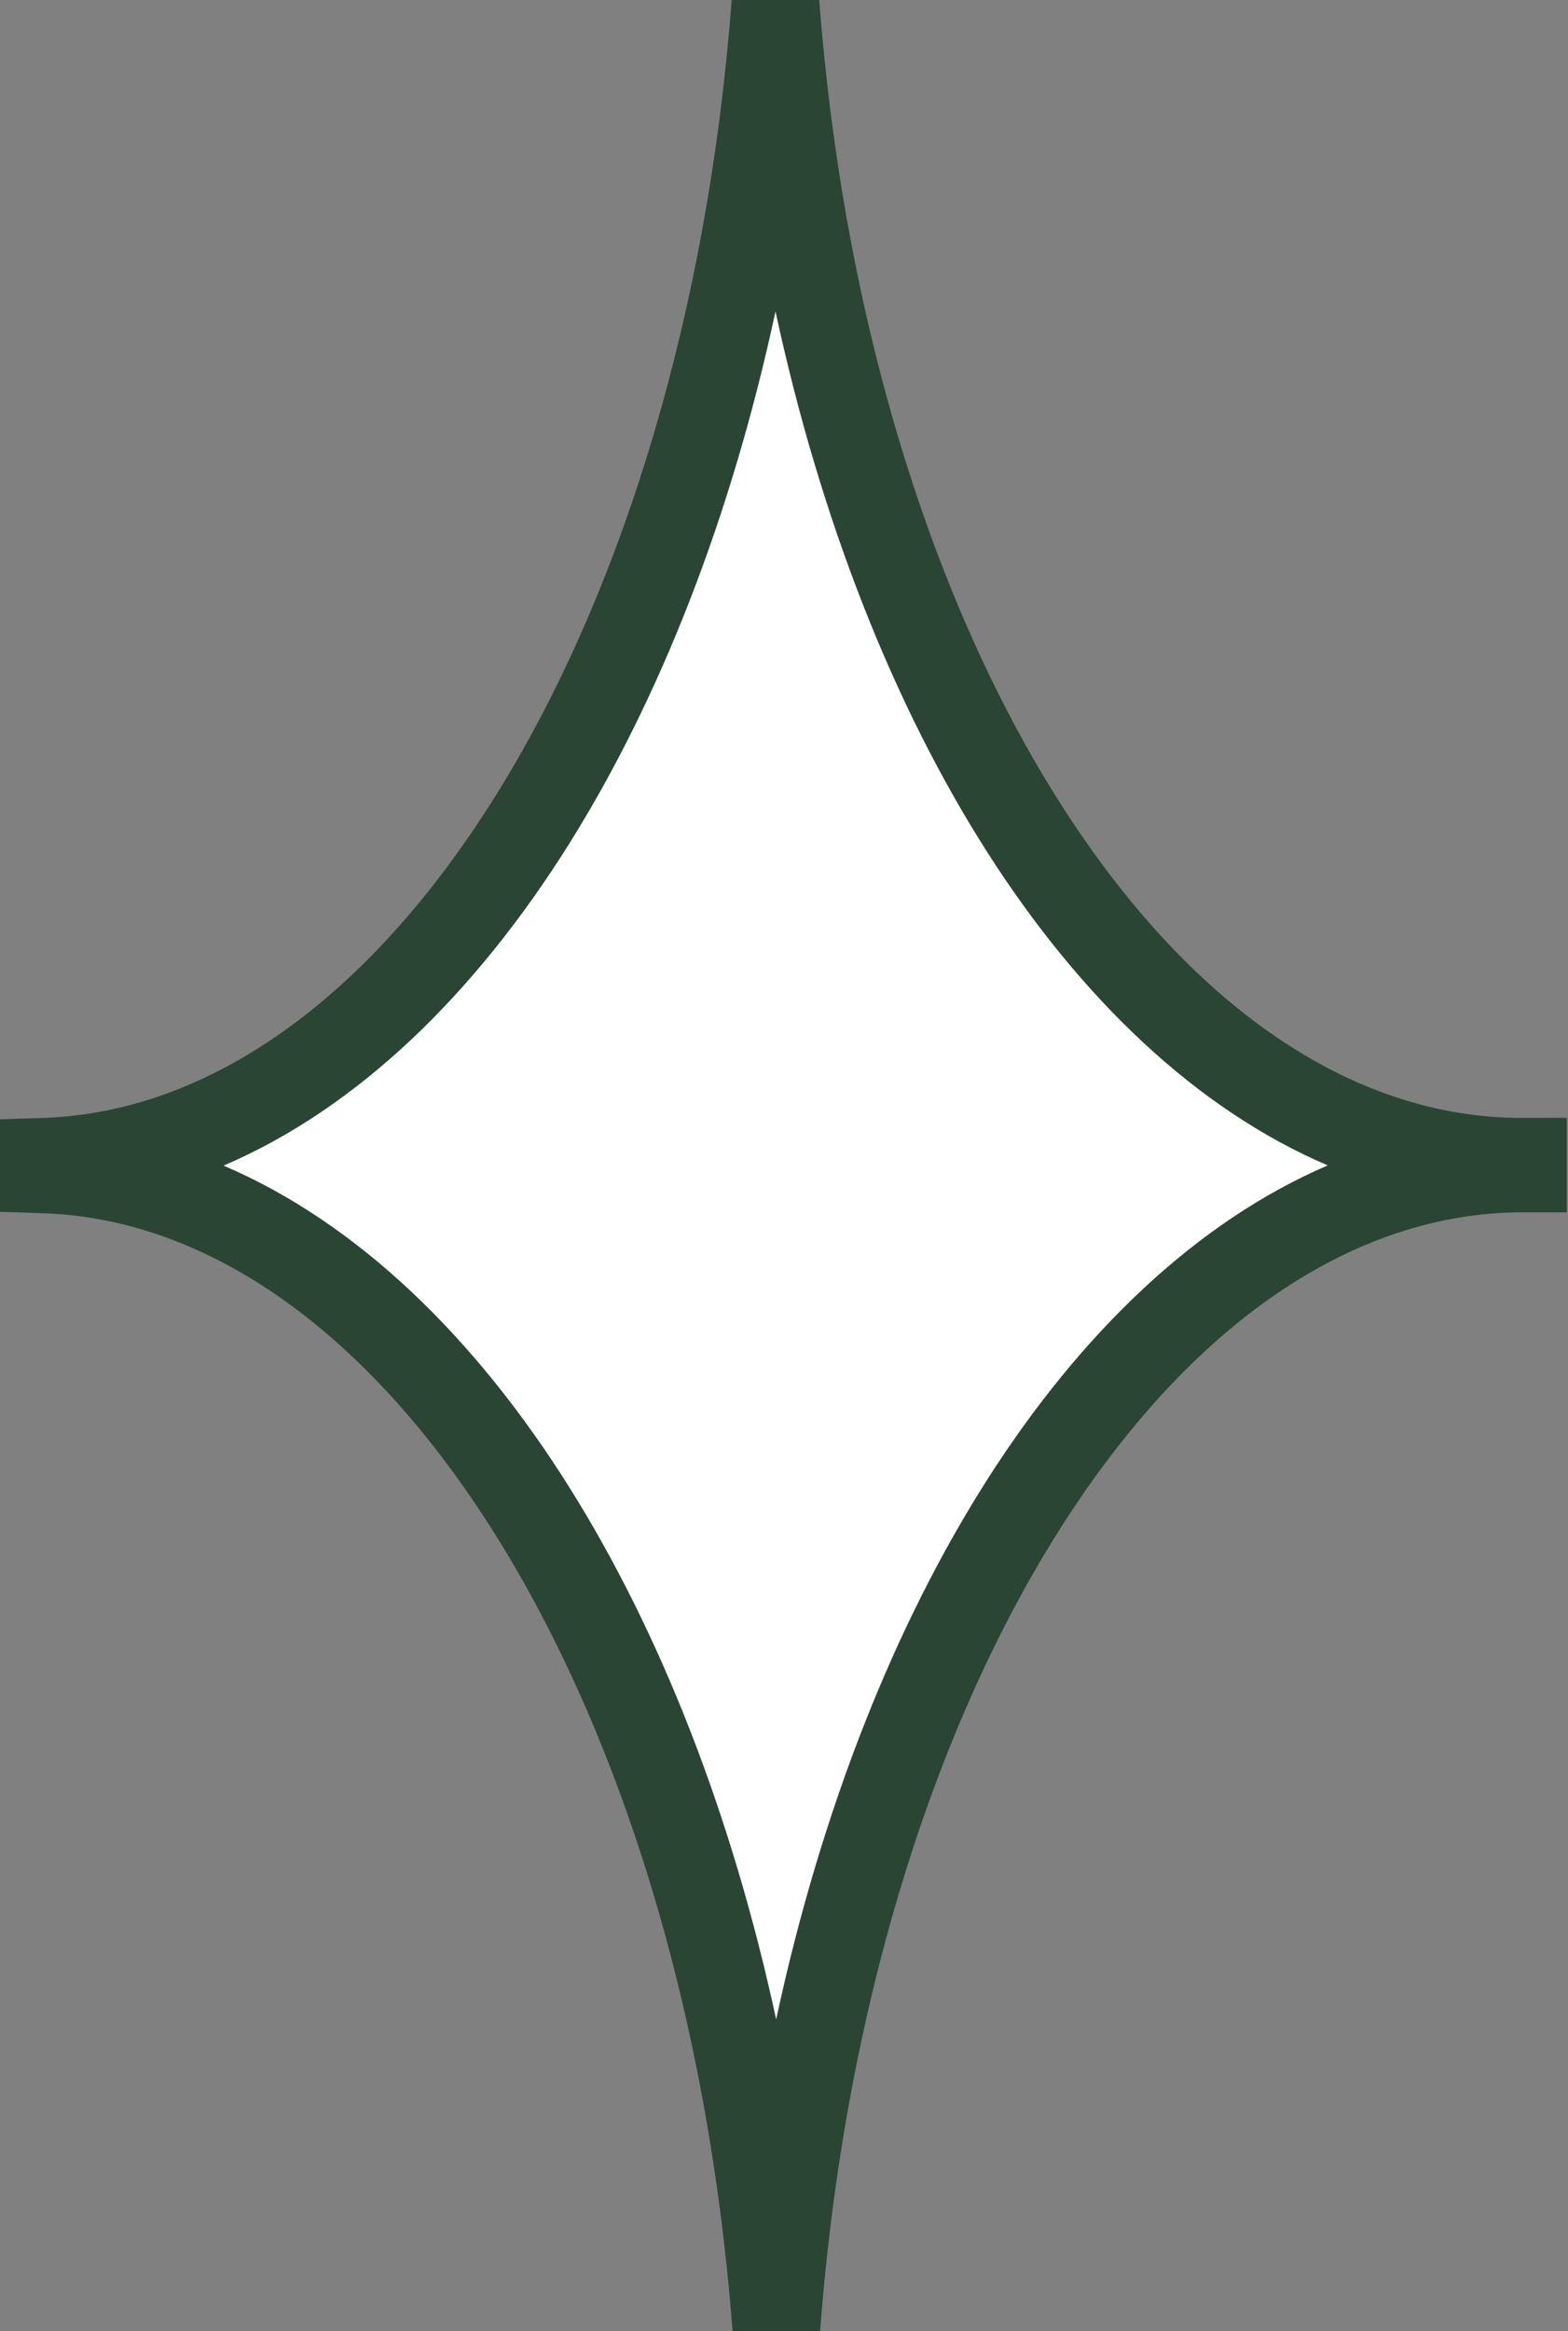
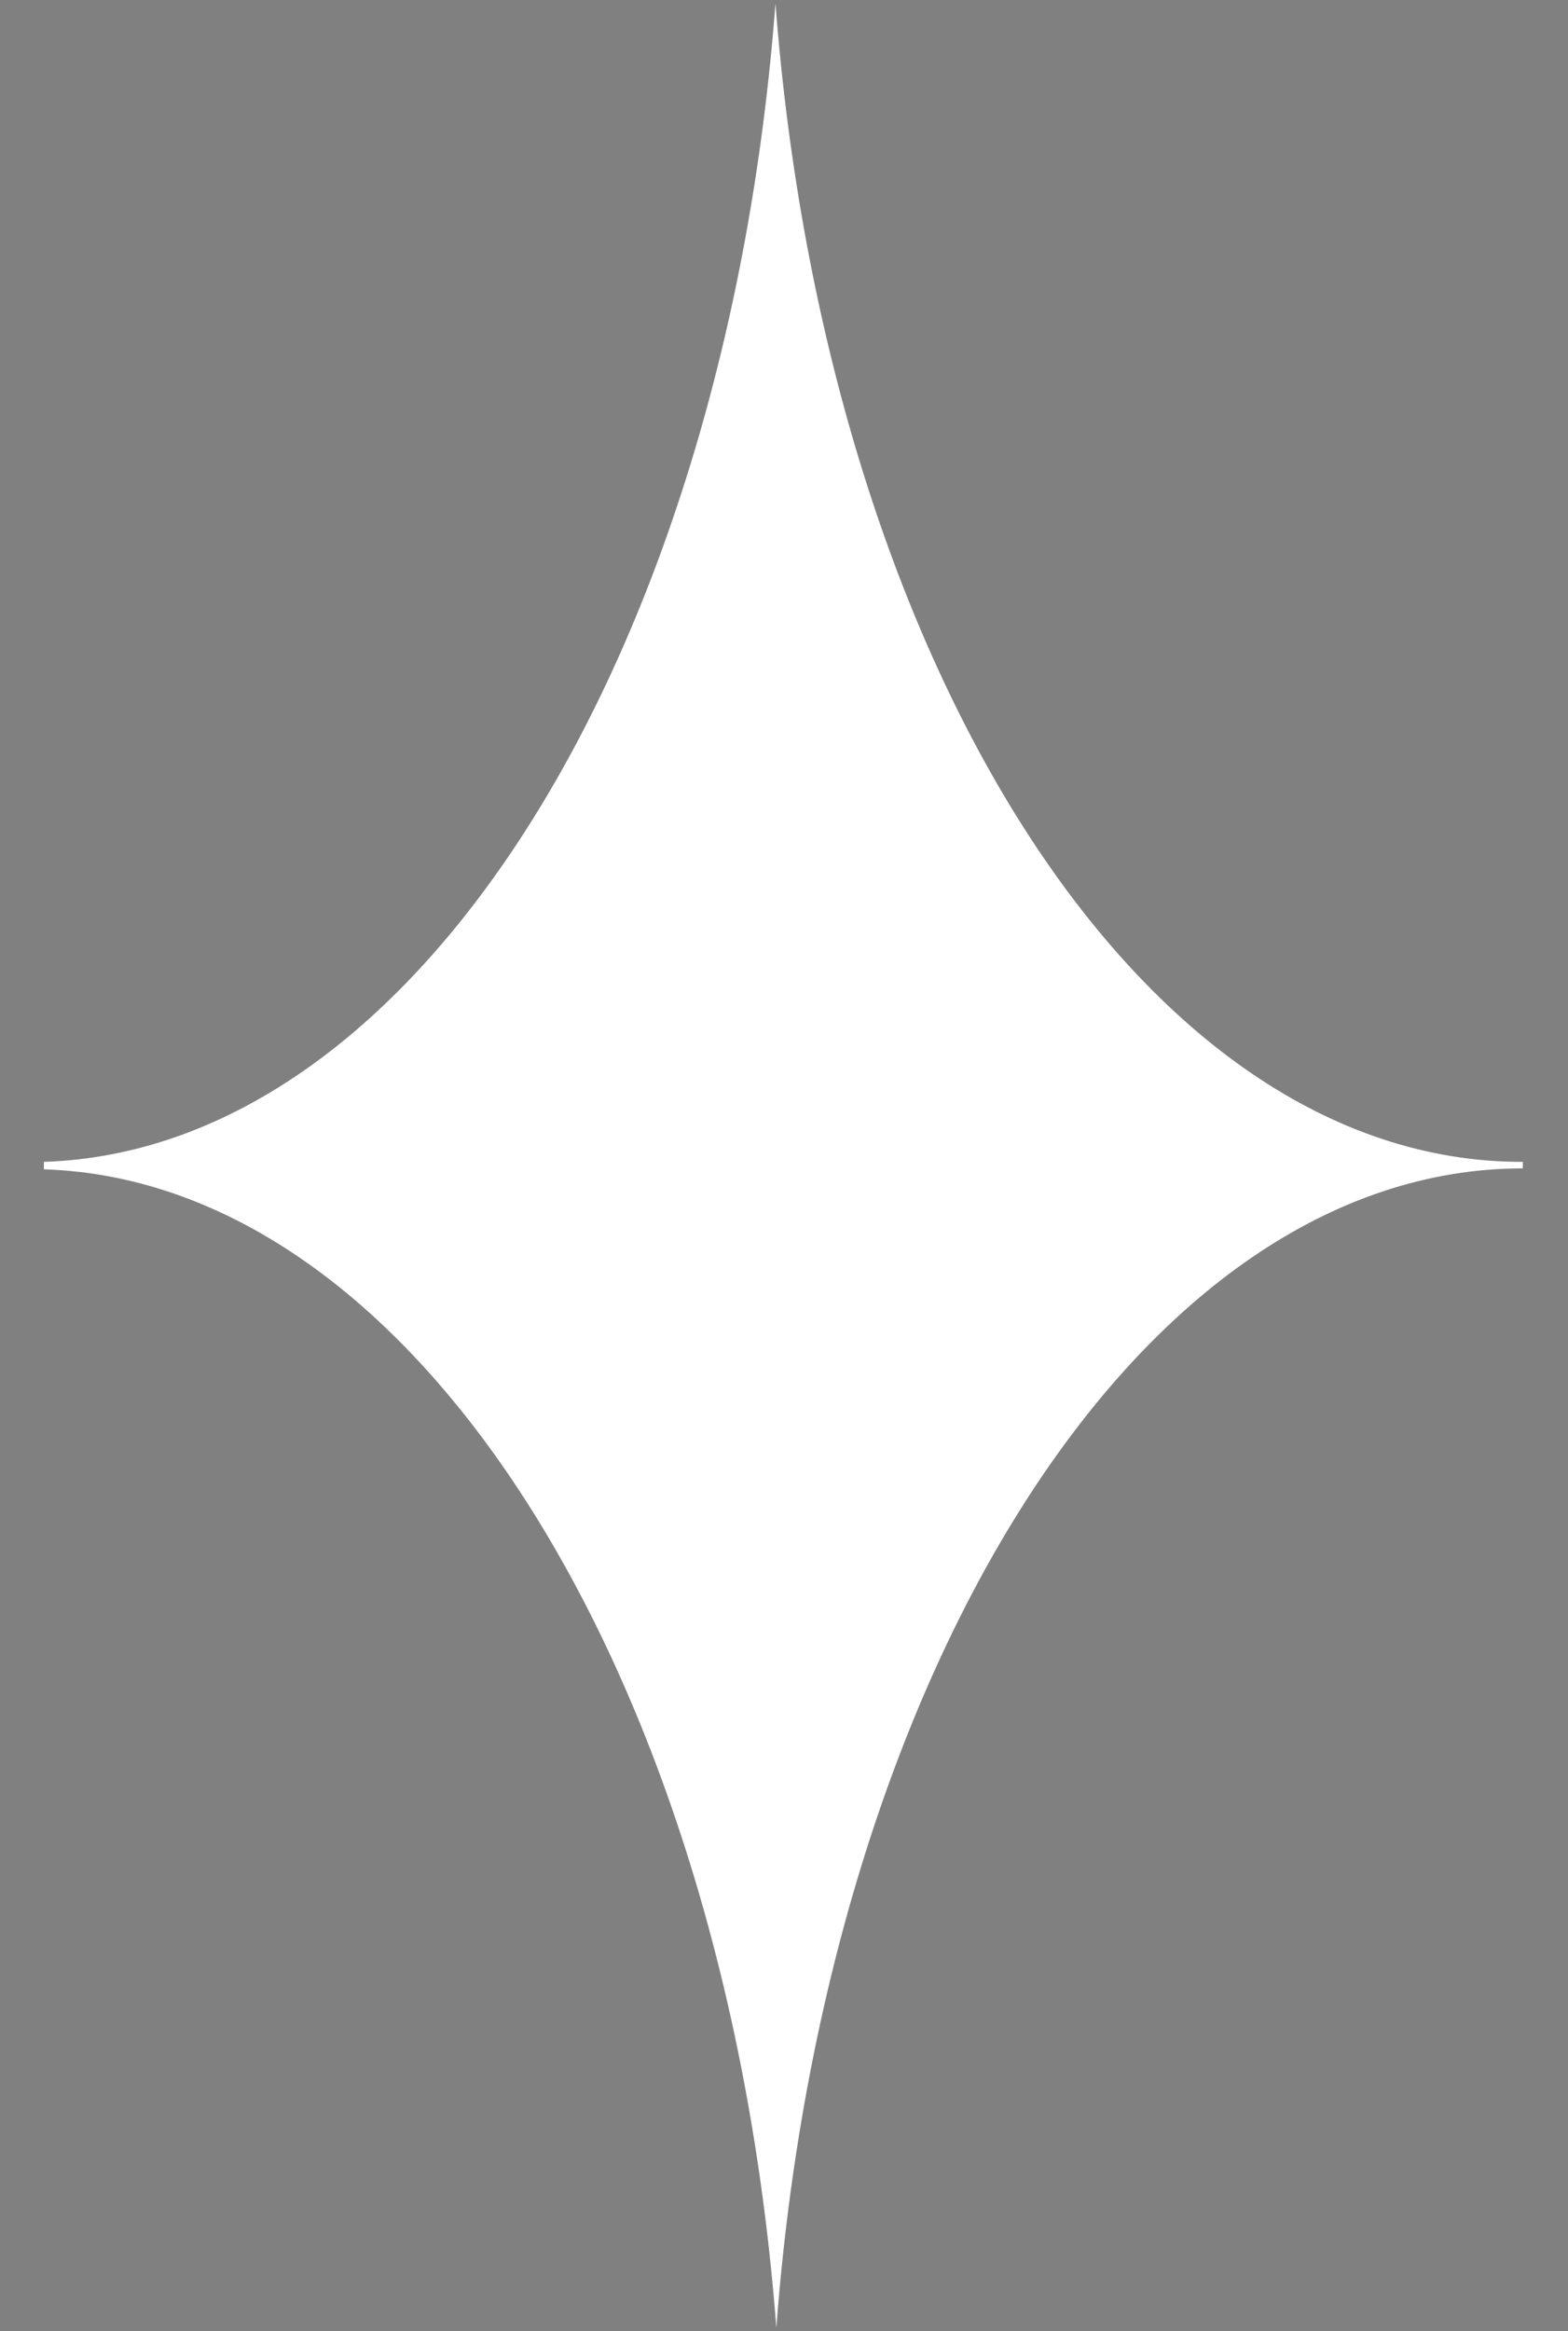
<svg xmlns="http://www.w3.org/2000/svg" width="72" height="107" viewBox="0 0 72 107" fill="none">
  <rect x="0" y="0" width="72" height="107" fill="#808080" stroke="none" />
  <path d="M35.608 0.154C33.35 29.838 19.236 52.774 2.016 53.329C2.016 53.415 2.016 53.543 2.016 53.628C2.016 53.628 2.016 53.628 2.016 53.671C19.236 54.226 33.39 77.205 35.648 106.847C37.907 76.778 52.384 53.628 69.926 53.628C69.926 53.543 69.926 53.458 69.926 53.329C52.343 53.372 37.907 30.223 35.608 0.154Z" fill="white" />
-   <path fill-rule="evenodd" clip-rule="evenodd" d="M33.597 0.001L37.618 0C38.748 14.78 42.856 27.746 48.735 36.948C54.635 46.185 62.094 51.332 69.921 51.313L71.942 51.308V55.645H69.926C62.118 55.645 54.656 60.803 48.755 70.047C42.877 79.254 38.769 92.22 37.659 106.998L33.638 107C32.528 92.434 28.5 79.61 22.735 70.423C16.946 61.197 9.621 55.934 1.951 55.686L0 55.623V51.377L1.951 51.314C9.621 51.067 16.936 45.813 22.714 36.594C28.469 27.413 32.488 14.59 33.597 0.001ZM35.61 14.294C33.585 23.694 30.319 32.053 26.131 38.736C21.813 45.625 16.408 50.877 10.265 53.501C16.413 56.128 21.826 61.387 26.151 68.28C30.341 74.958 33.611 83.307 35.64 92.689C37.7 83.115 41.051 74.621 45.356 67.877C49.629 61.184 54.945 56.077 60.968 53.491C54.933 50.916 49.612 45.812 45.336 39.119C41.028 32.374 37.675 23.874 35.61 14.294Z" fill="#2A4534" />
</svg>